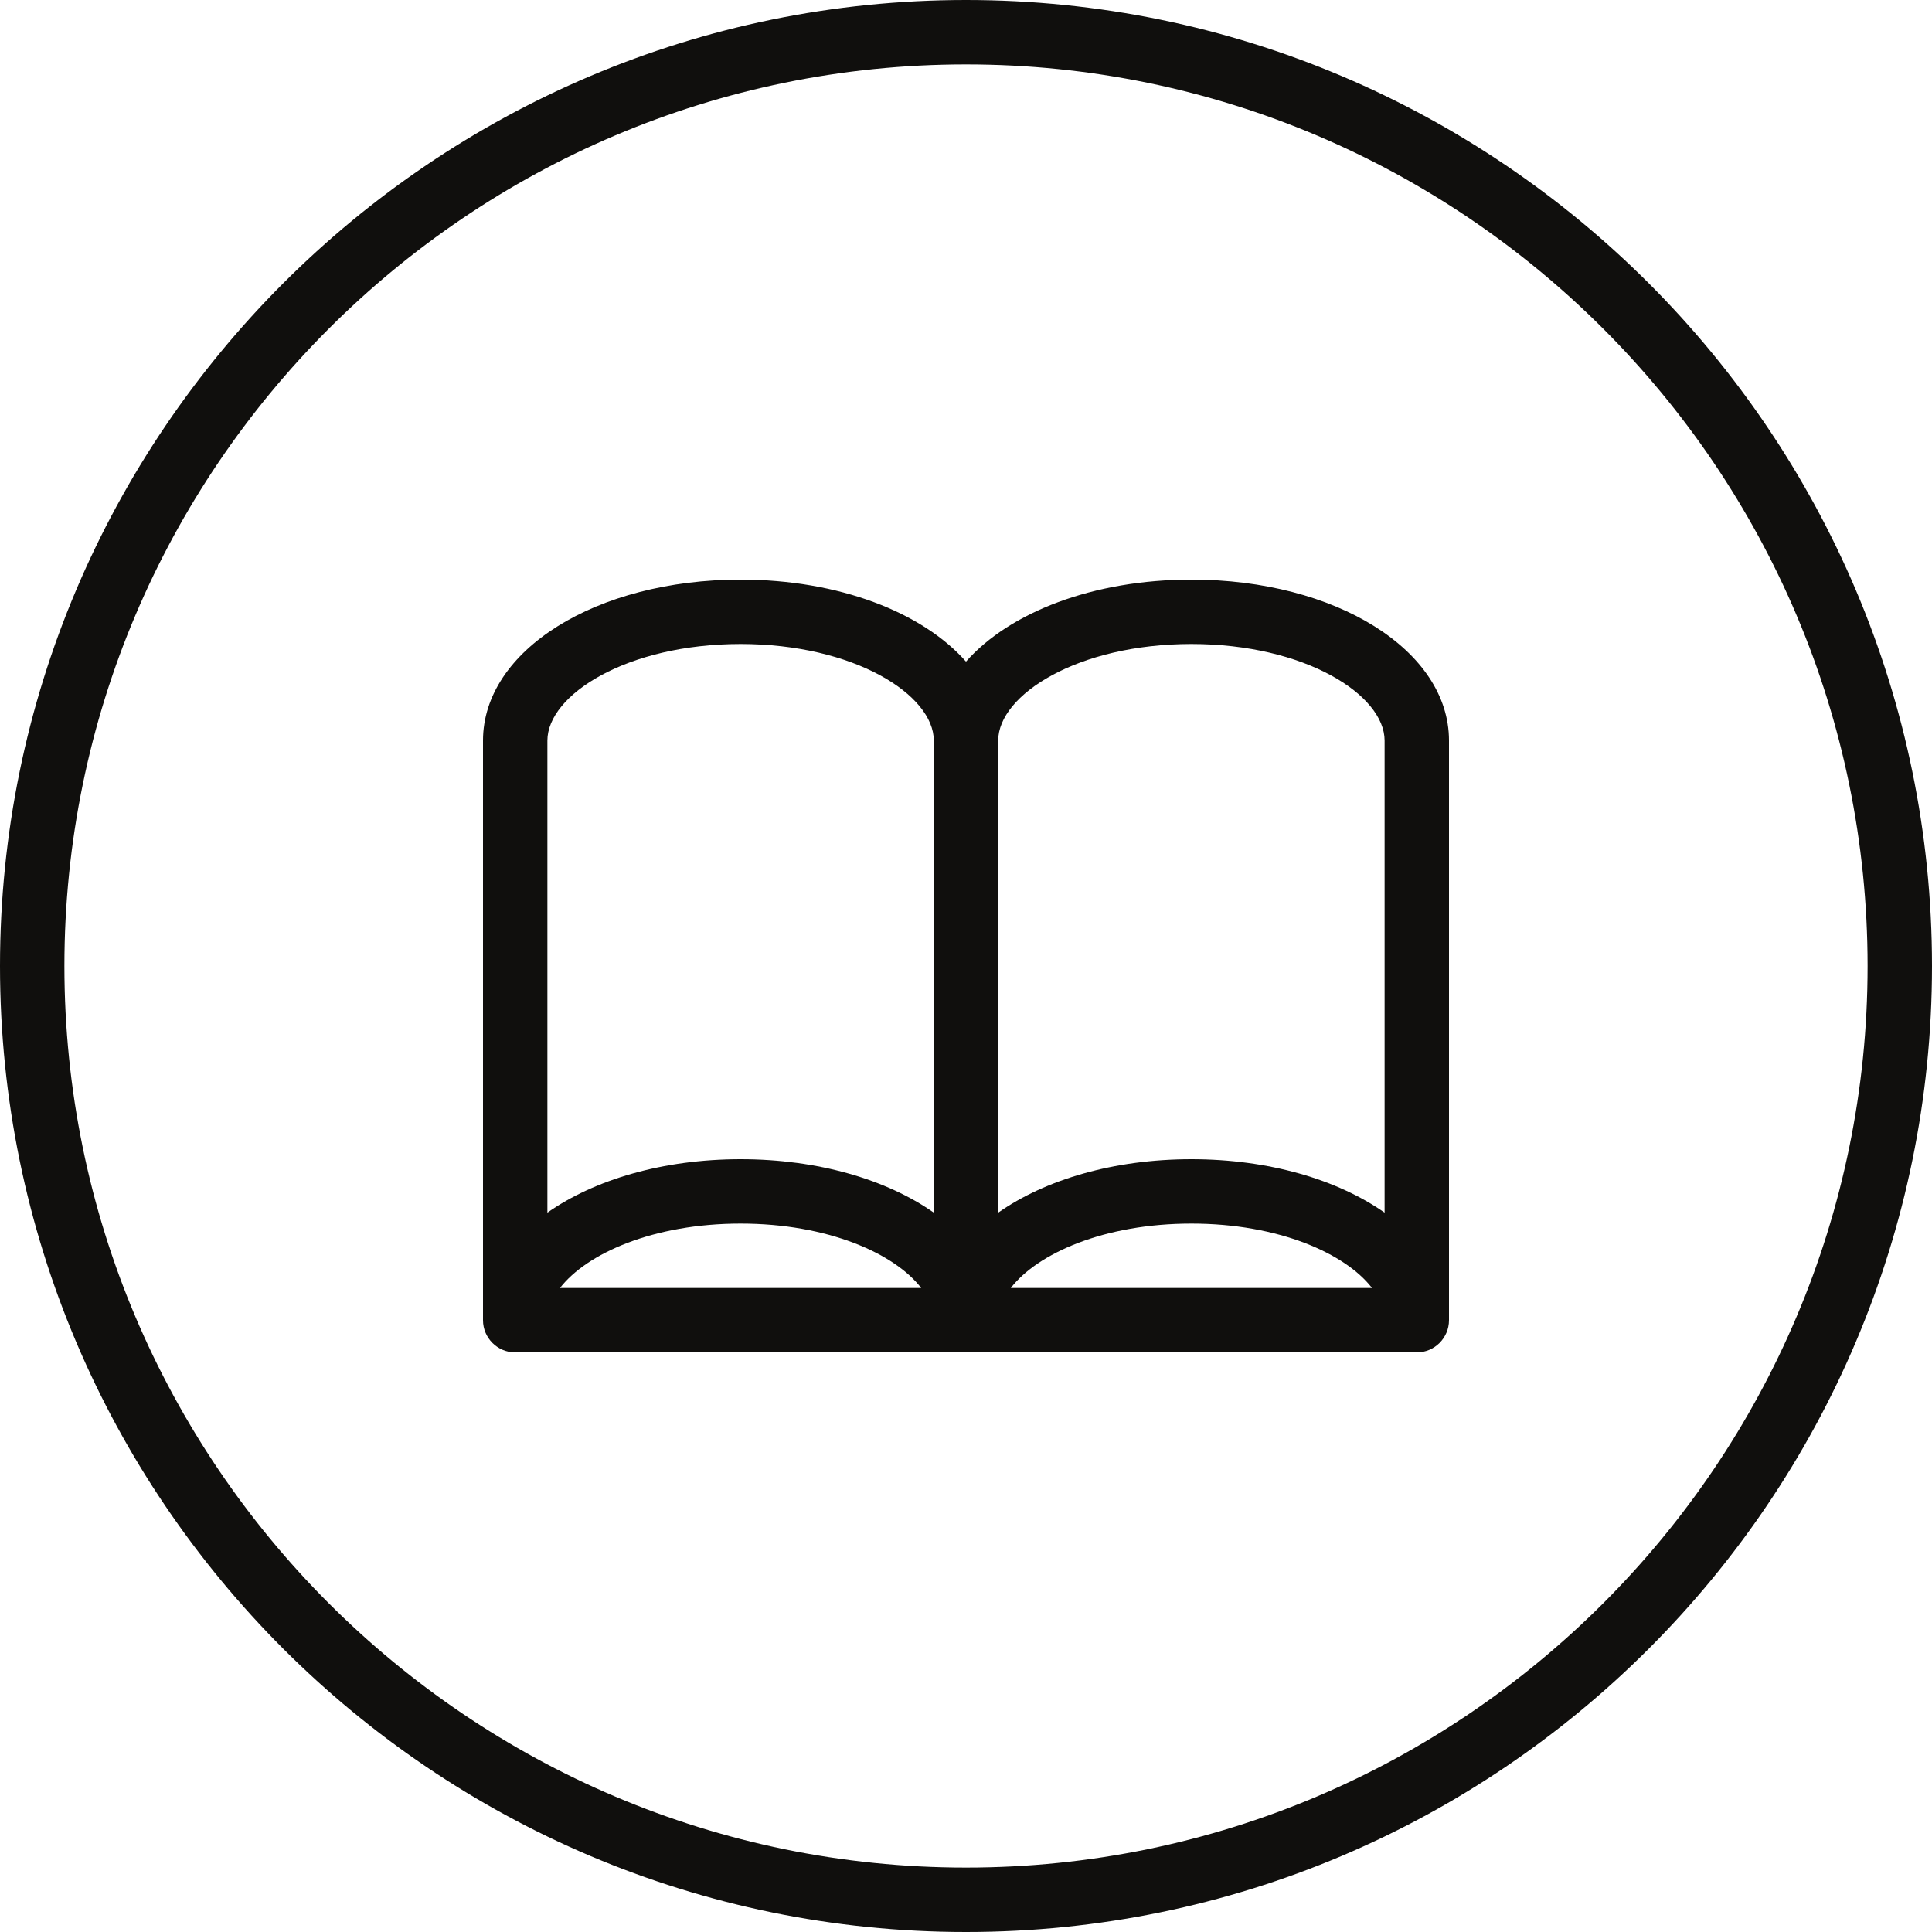
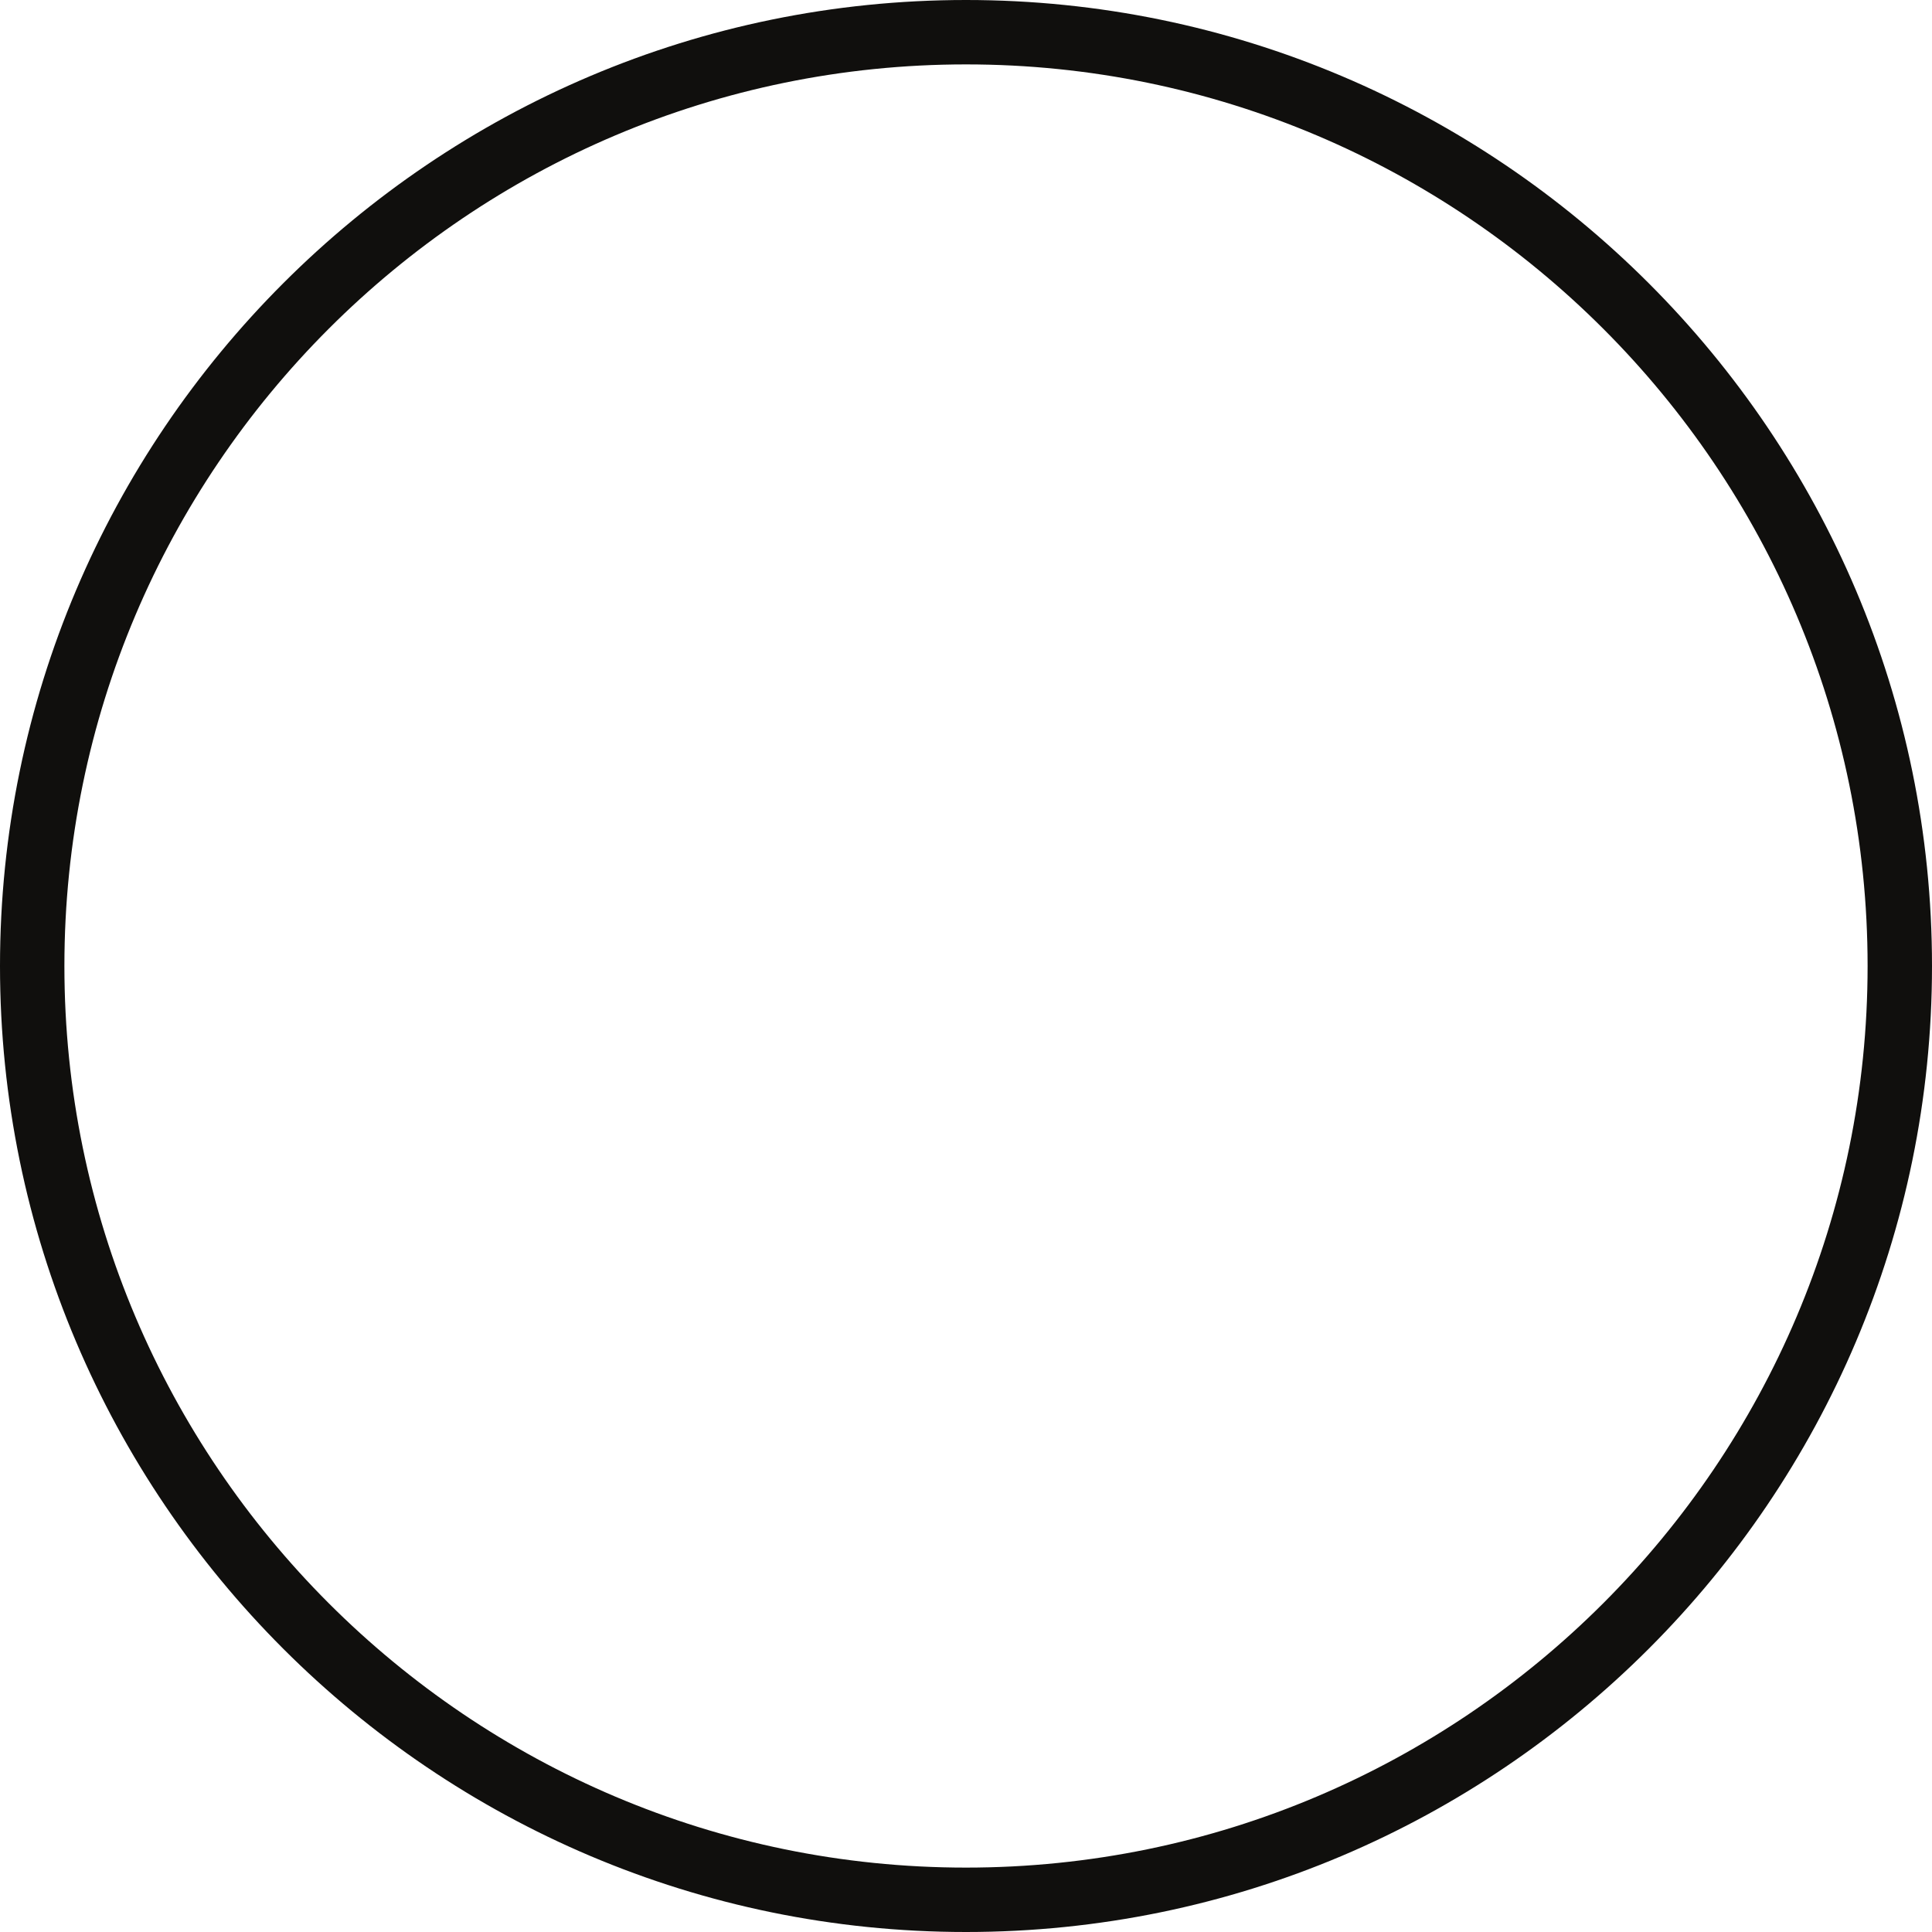
<svg xmlns="http://www.w3.org/2000/svg" height="60.0" preserveAspectRatio="xMidYMid meet" version="1.0" viewBox="2.0 2.0 60.0 60.0" width="60.0" zoomAndPan="magnify">
  <g fill="#100f0d" id="change1_1">
    <path d="M 32 60 C 16.559 60 4 47.441 4 32 C 4 16.559 16.559 4 32 4 C 47.441 4 60 16.559 60 32 C 60 47.441 47.441 60 32 60 Z M 32 2 C 15.457 2 2 15.457 2 32 C 2 48.543 15.457 62 32 62 C 48.543 62 62 48.543 62 32 C 62 15.457 48.543 2 32 2" fill="inherit" />
-     <path d="M 30.609 42 L 19.391 42 C 20.219 40.926 22.293 40 25 40 C 27.707 40 29.781 40.926 30.609 42 Z M 19 25 C 19 23.582 21.465 22 25 22 C 28.535 22 31 23.582 31 25 L 31 39.66 C 29.543 38.637 27.414 38 25 38 C 22.586 38 20.457 38.637 19 39.66 Z M 44.609 42 L 33.391 42 C 34.219 40.926 36.293 40 39 40 C 41.707 40 43.781 40.926 44.609 42 Z M 39 22 C 42.535 22 45 23.582 45 25 L 45 39.66 C 43.543 38.637 41.414 38 39 38 C 36.586 38 34.457 38.637 33 39.66 L 33 25 C 33 23.582 35.465 22 39 22 Z M 39 20 C 35.949 20 33.352 21.016 32 22.547 C 30.648 21.016 28.051 20 25 20 C 20.516 20 17 22.195 17 25 L 17 43 C 17 43.551 17.449 44 18 44 L 46 44 C 46.551 44 47 43.551 47 43 L 47 25 C 47 22.195 43.484 20 39 20" fill="inherit" />
  </g>
</svg>